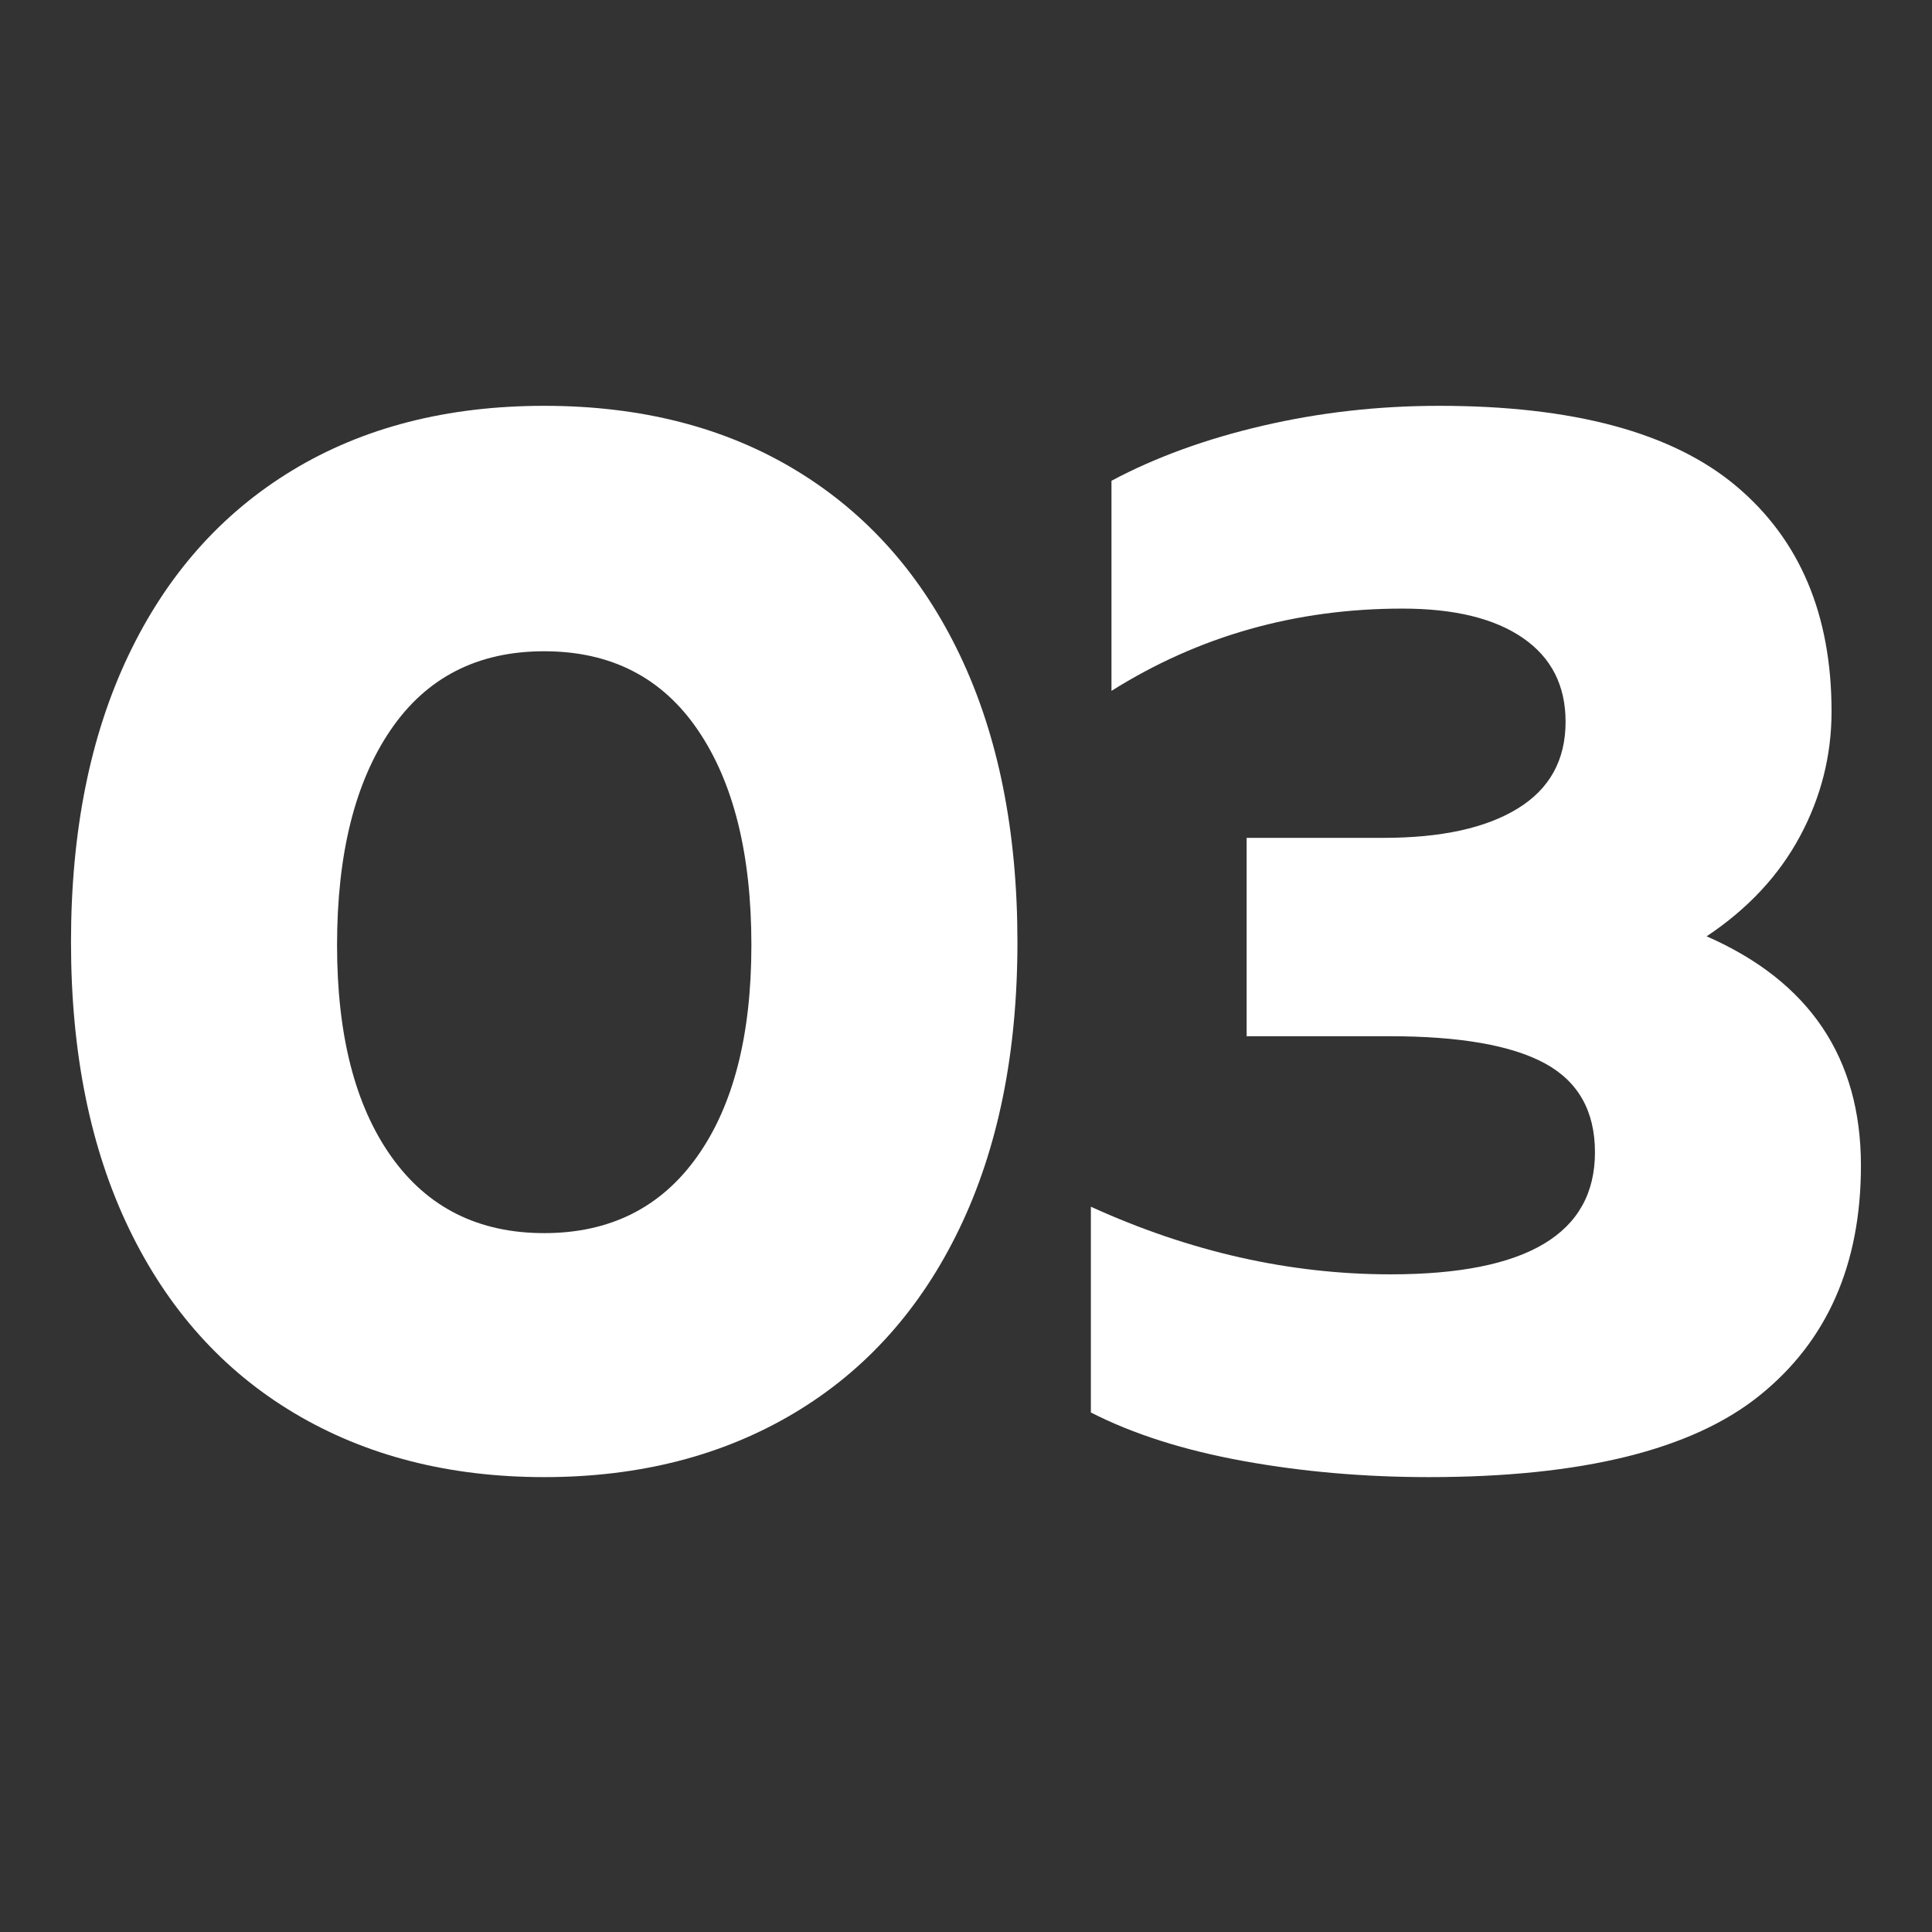
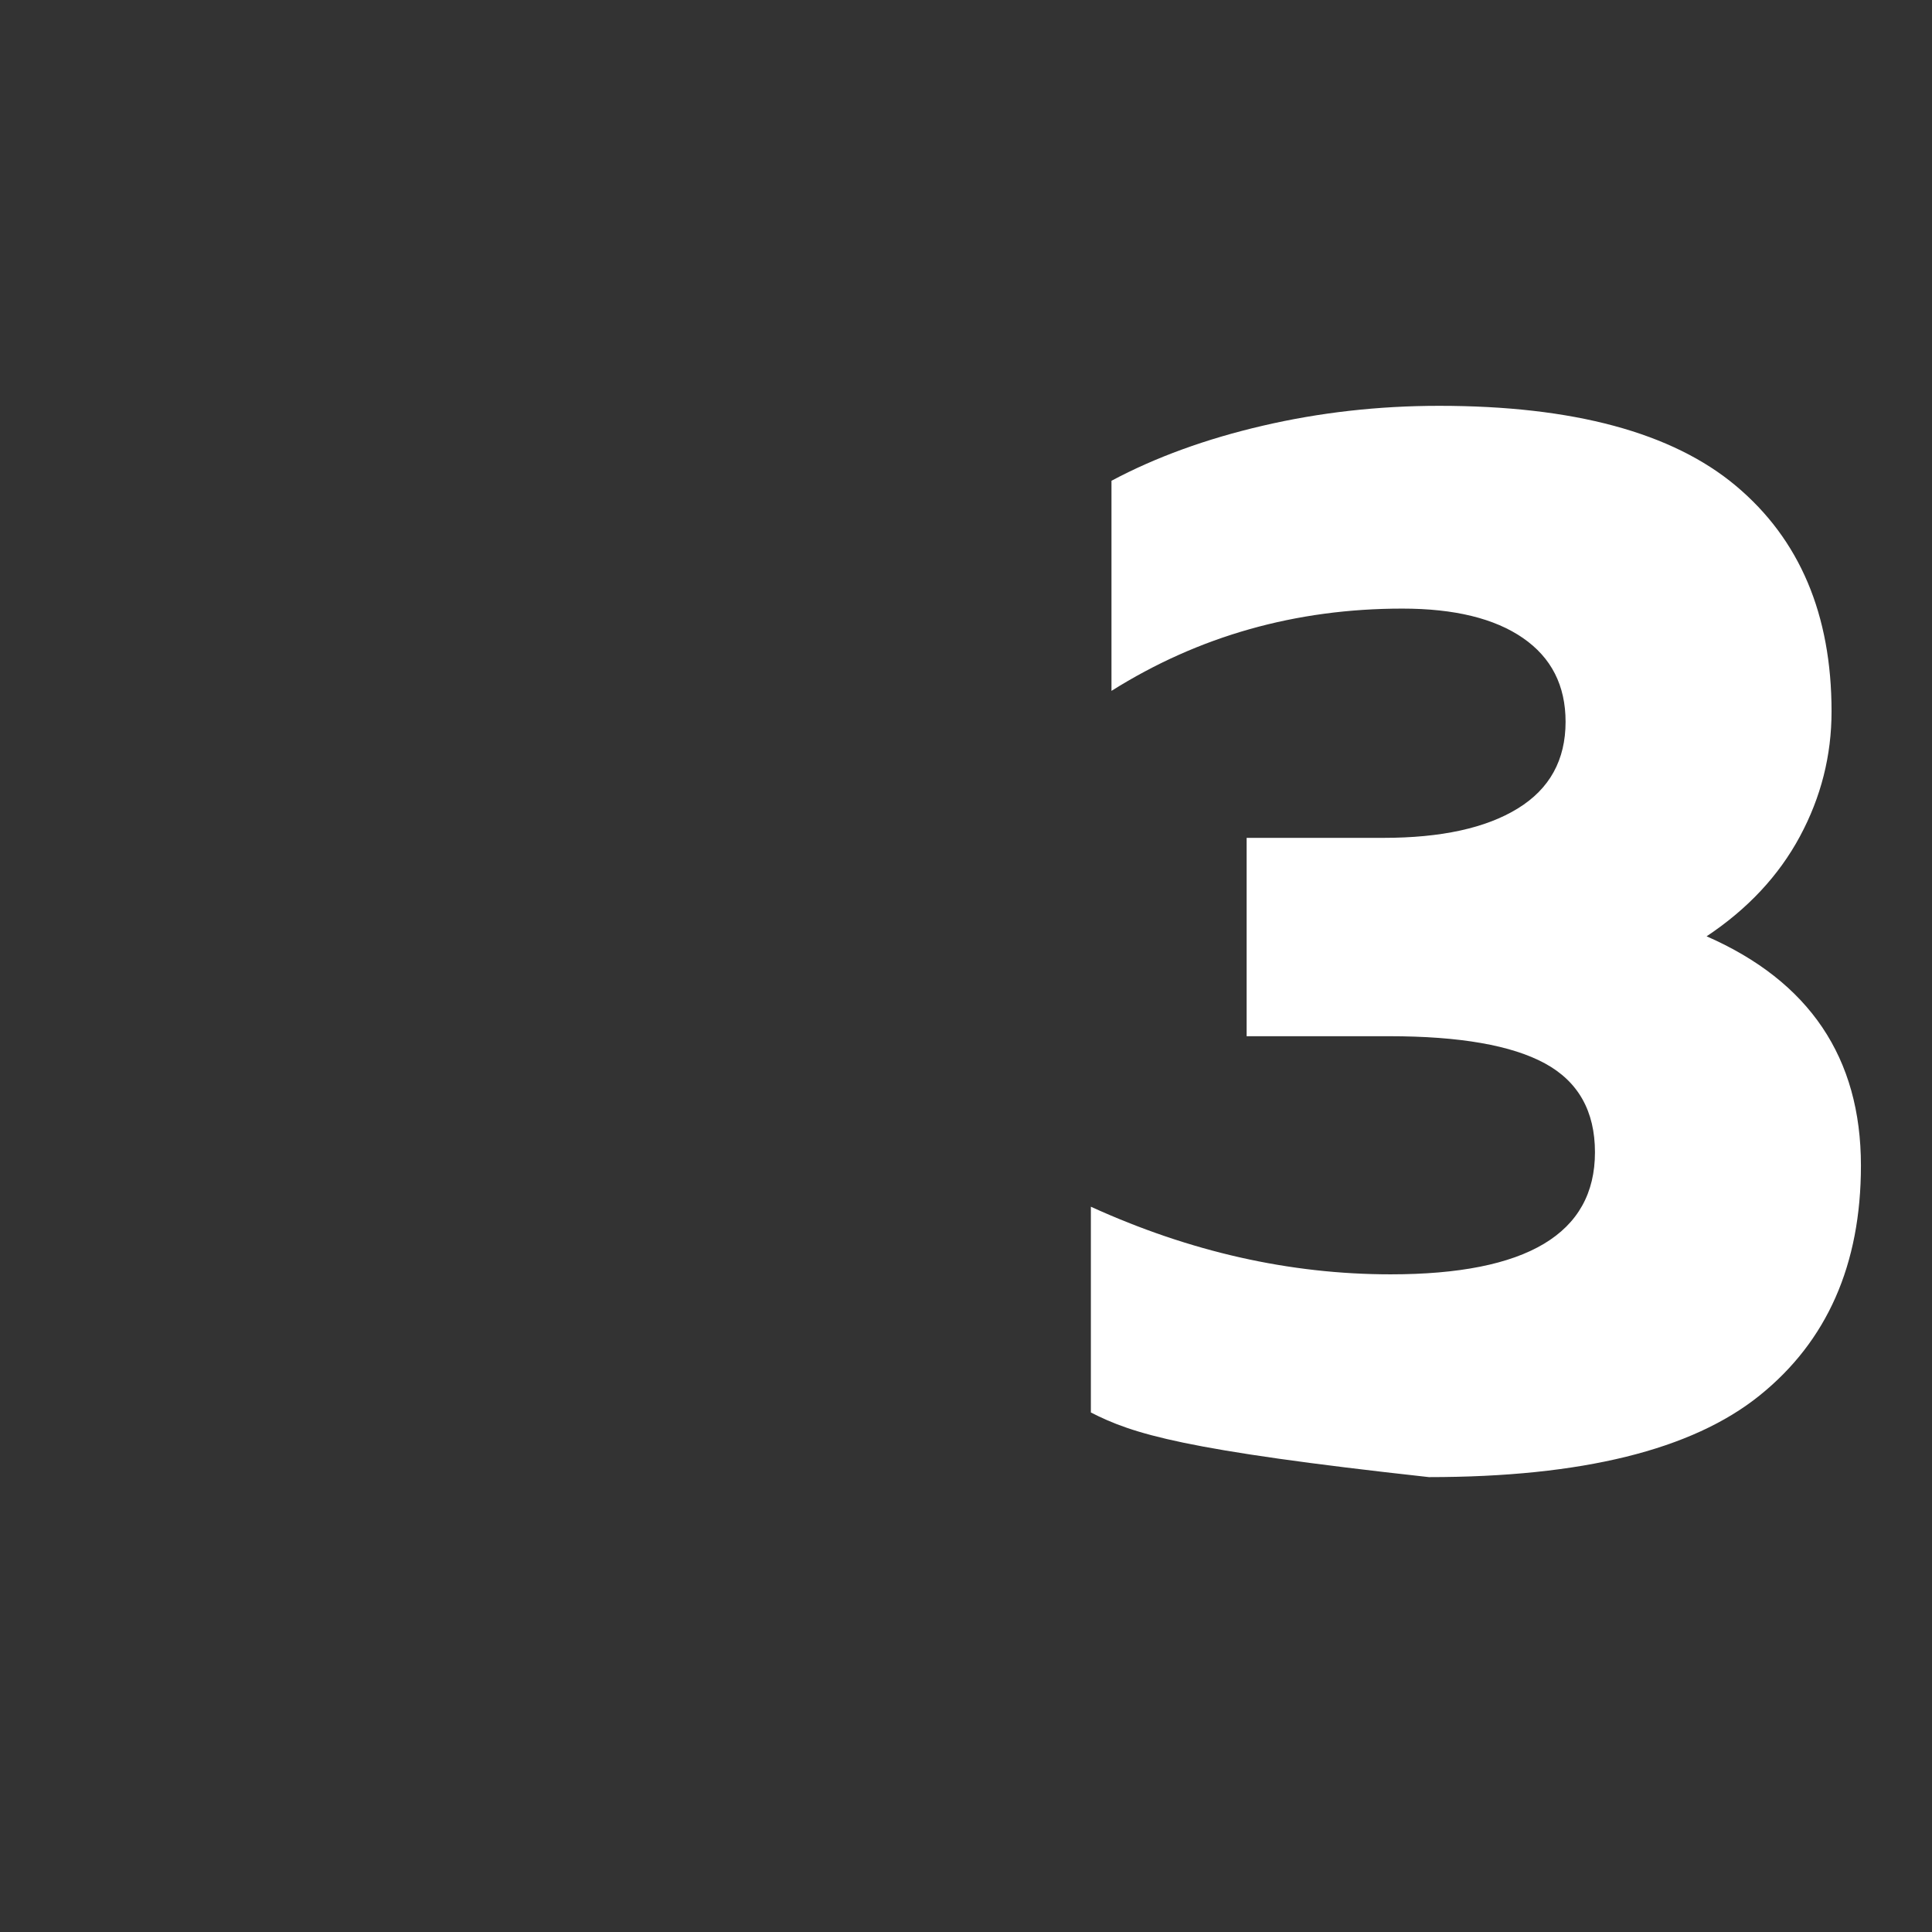
<svg xmlns="http://www.w3.org/2000/svg" width="500" viewBox="0 0 375 375" height="500" preserveAspectRatio="xMidYMid meet">
  <rect x="0" y="0" width="375" height="375" fill="#333333" stroke="none" />
  <defs>
    <g />
  </defs>
  <g fill="#ffffff" fill-opacity="1">
    <g transform="translate(6.656, 282.426)">
      <g>
-         <path d="M 98.969 4.281 C 80.531 4.281 64.367 0.145 50.484 -8.125 C 36.609 -16.395 25.91 -28.328 18.391 -43.922 C 10.879 -59.516 7.125 -78.055 7.125 -99.547 C 7.125 -121.035 10.832 -139.578 18.25 -155.172 C 25.664 -170.766 36.266 -182.742 50.047 -191.109 C 63.836 -199.473 80.145 -203.656 98.969 -203.656 C 117.801 -203.656 134.109 -199.473 147.891 -191.109 C 161.68 -182.742 172.285 -170.766 179.703 -155.172 C 187.117 -139.578 190.828 -121.035 190.828 -99.547 C 190.828 -78.055 187.066 -59.516 179.547 -43.922 C 172.035 -28.328 161.336 -16.395 147.453 -8.125 C 133.578 0.145 117.414 4.281 98.969 4.281 Z M 98.969 -43.078 C 111.719 -43.078 121.609 -48.02 128.641 -57.906 C 135.672 -67.789 139.188 -81.477 139.188 -98.969 C 139.188 -116.656 135.719 -130.582 128.781 -140.75 C 121.844 -150.926 111.906 -156.016 98.969 -156.016 C 86.039 -156.016 76.109 -150.926 69.172 -140.75 C 62.234 -130.582 58.766 -116.656 58.766 -98.969 C 58.766 -81.477 62.281 -67.789 69.312 -57.906 C 76.344 -48.02 86.227 -43.078 98.969 -43.078 Z M 98.969 -43.078 " />
-       </g>
+         </g>
    </g>
  </g>
  <g fill="#ffffff" fill-opacity="1">
    <g transform="translate(204.612, 282.426)">
      <g>
-         <path d="M 72.734 4.281 C 60.18 4.281 48.148 3.234 36.641 1.141 C 25.141 -0.953 15.301 -4.086 7.125 -8.266 L 7.125 -48.203 C 26.332 -39.453 45.727 -35.078 65.312 -35.078 C 91.75 -35.078 104.969 -42.973 104.969 -58.766 C 104.969 -66.742 101.734 -72.492 95.266 -76.016 C 88.805 -79.535 78.727 -81.297 65.031 -81.297 L 37.359 -81.297 L 37.359 -119.797 L 63.891 -119.797 C 75.109 -119.797 83.805 -121.695 89.984 -125.5 C 96.172 -129.301 99.266 -134.91 99.266 -142.328 C 99.266 -149.367 96.504 -154.789 90.984 -158.594 C 85.473 -162.395 77.676 -164.297 67.594 -164.297 C 46.875 -164.297 28.051 -158.973 11.125 -148.328 L 11.125 -189.109 C 19.676 -193.672 29.469 -197.234 40.5 -199.797 C 51.531 -202.367 62.941 -203.656 74.734 -203.656 C 100.785 -203.656 119.988 -198.473 132.344 -188.109 C 144.707 -177.742 150.891 -163.148 150.891 -144.328 C 150.891 -135.773 148.844 -127.691 144.75 -120.078 C 140.664 -112.473 134.629 -106.008 126.641 -100.688 C 146.609 -91.938 156.594 -77.102 156.594 -56.188 C 156.594 -36.977 150.031 -22.098 136.906 -11.547 C 123.789 -0.992 102.398 4.281 72.734 4.281 Z M 72.734 4.281 " />
+         <path d="M 72.734 4.281 C 25.141 -0.953 15.301 -4.086 7.125 -8.266 L 7.125 -48.203 C 26.332 -39.453 45.727 -35.078 65.312 -35.078 C 91.75 -35.078 104.969 -42.973 104.969 -58.766 C 104.969 -66.742 101.734 -72.492 95.266 -76.016 C 88.805 -79.535 78.727 -81.297 65.031 -81.297 L 37.359 -81.297 L 37.359 -119.797 L 63.891 -119.797 C 75.109 -119.797 83.805 -121.695 89.984 -125.5 C 96.172 -129.301 99.266 -134.91 99.266 -142.328 C 99.266 -149.367 96.504 -154.789 90.984 -158.594 C 85.473 -162.395 77.676 -164.297 67.594 -164.297 C 46.875 -164.297 28.051 -158.973 11.125 -148.328 L 11.125 -189.109 C 19.676 -193.672 29.469 -197.234 40.5 -199.797 C 51.531 -202.367 62.941 -203.656 74.734 -203.656 C 100.785 -203.656 119.988 -198.473 132.344 -188.109 C 144.707 -177.742 150.891 -163.148 150.891 -144.328 C 150.891 -135.773 148.844 -127.691 144.75 -120.078 C 140.664 -112.473 134.629 -106.008 126.641 -100.688 C 146.609 -91.938 156.594 -77.102 156.594 -56.188 C 156.594 -36.977 150.031 -22.098 136.906 -11.547 C 123.789 -0.992 102.398 4.281 72.734 4.281 Z M 72.734 4.281 " />
      </g>
    </g>
  </g>
</svg>